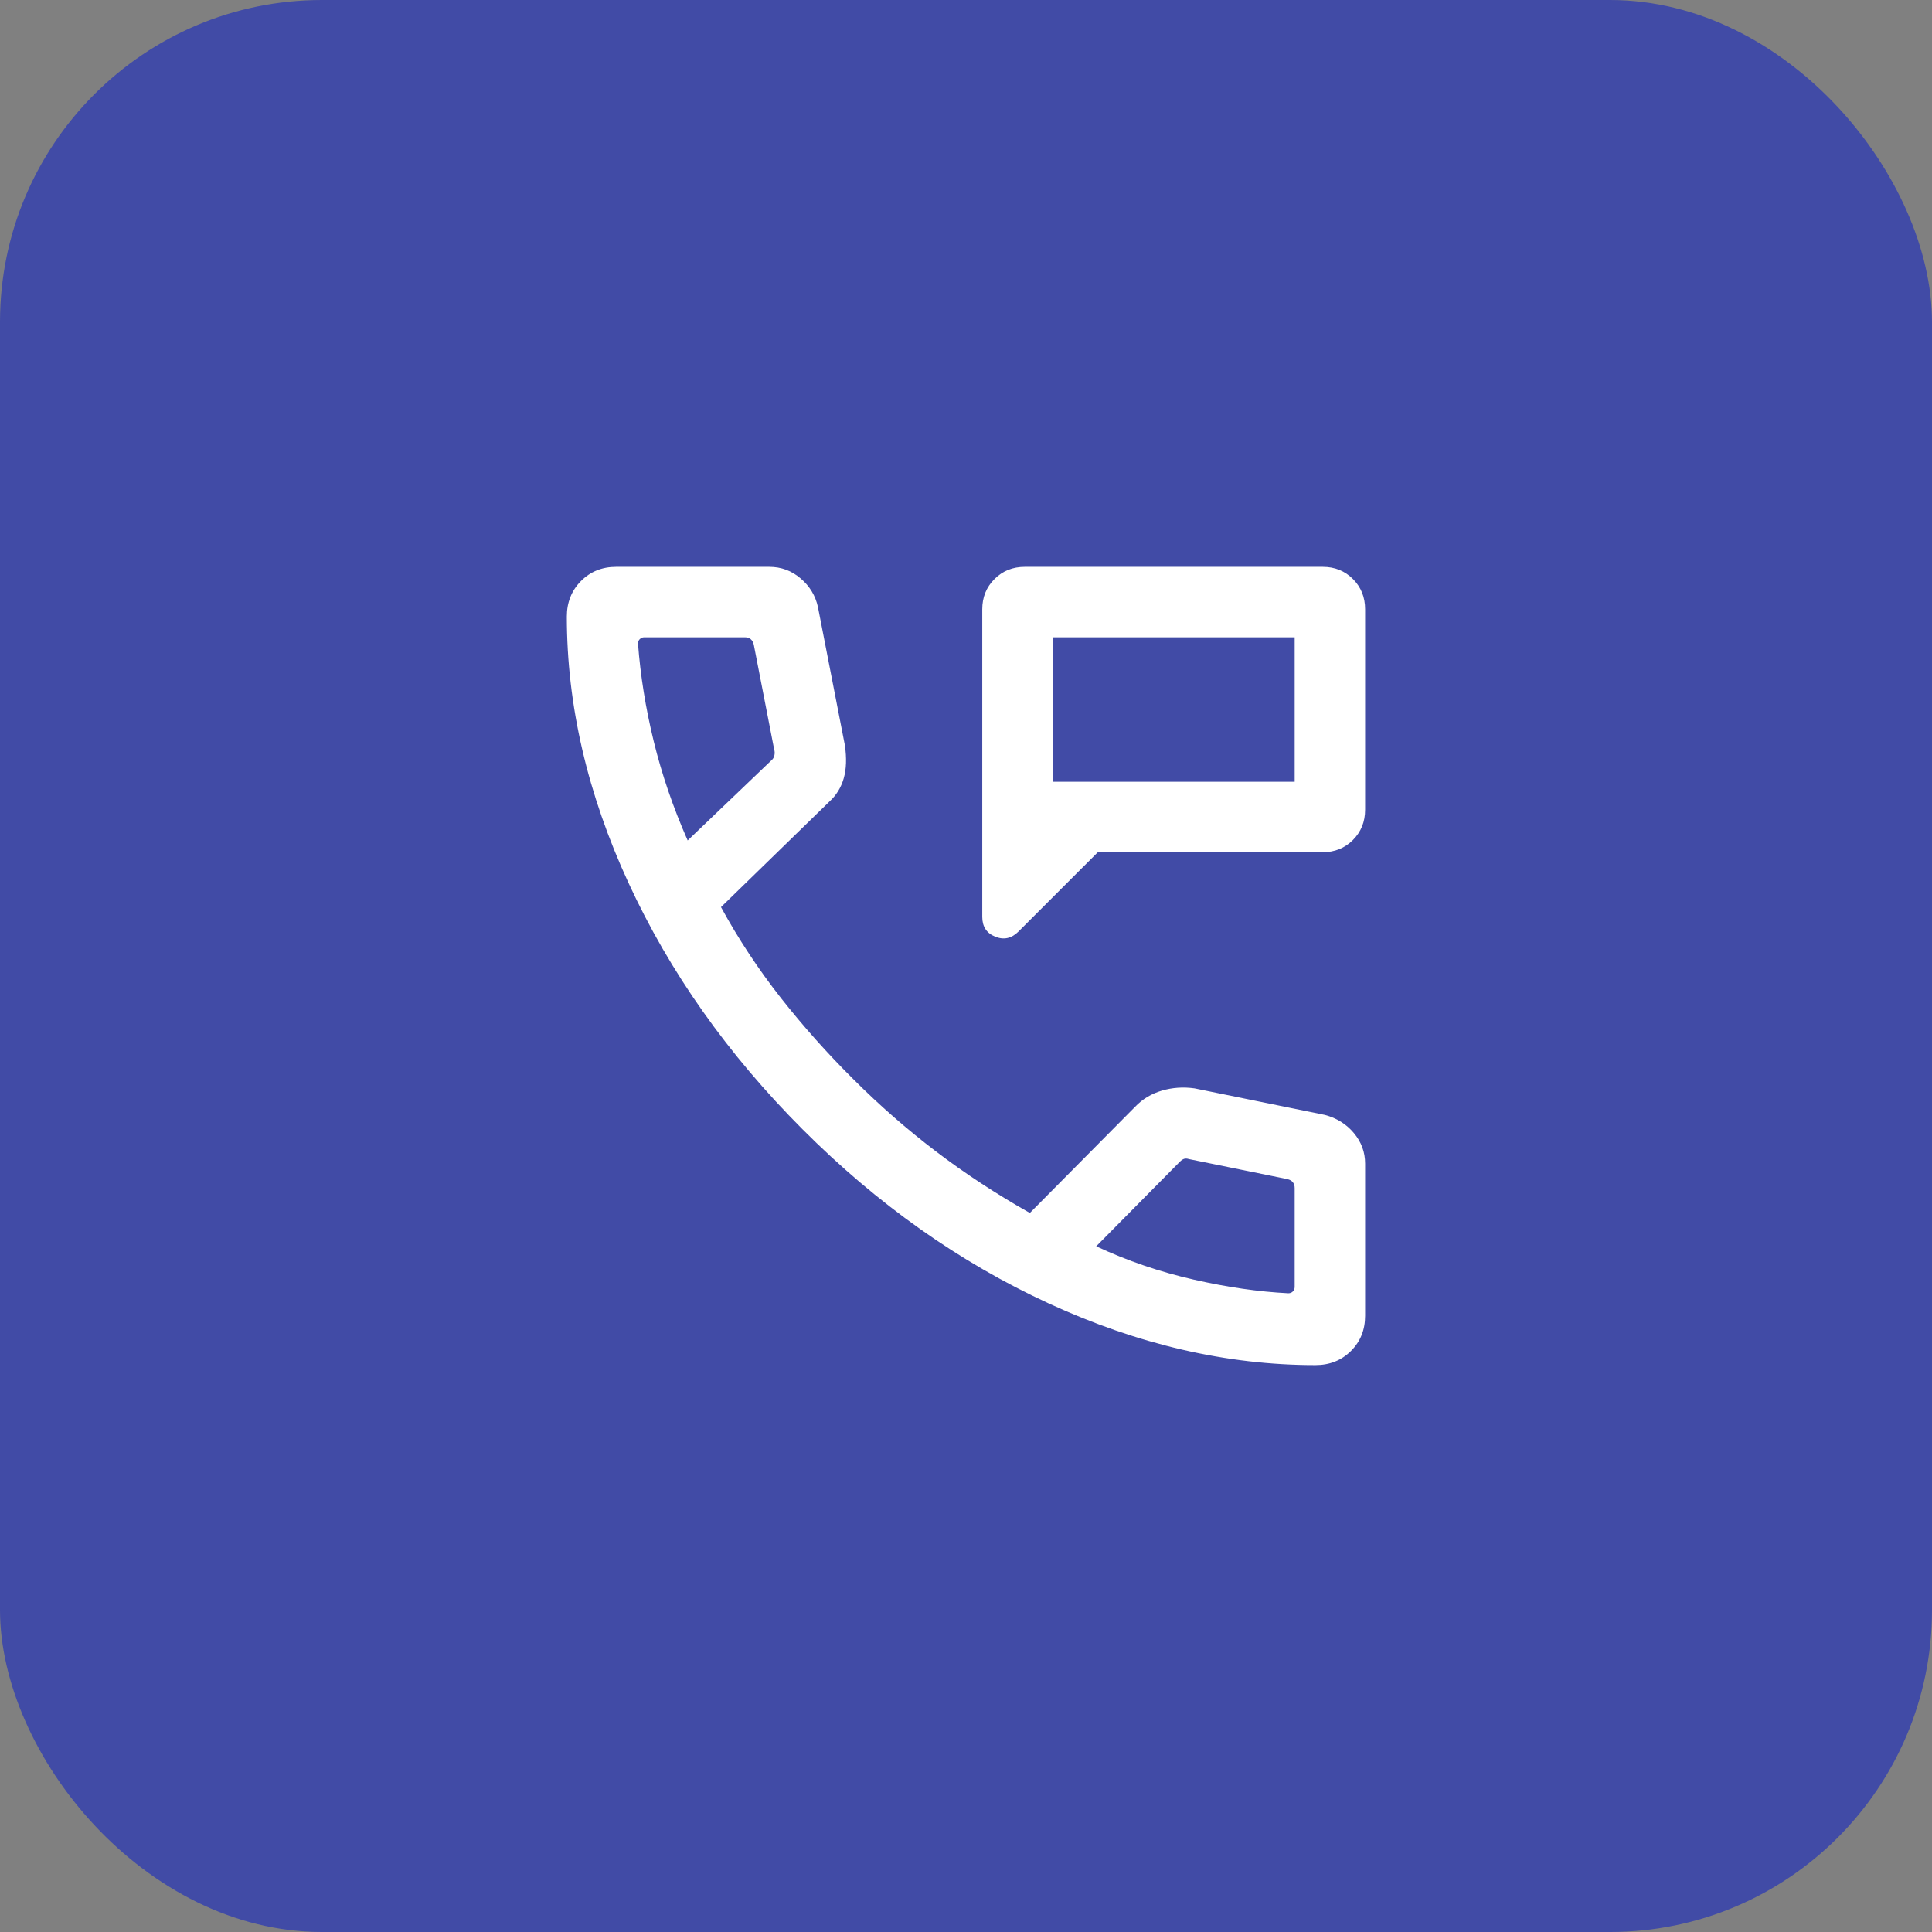
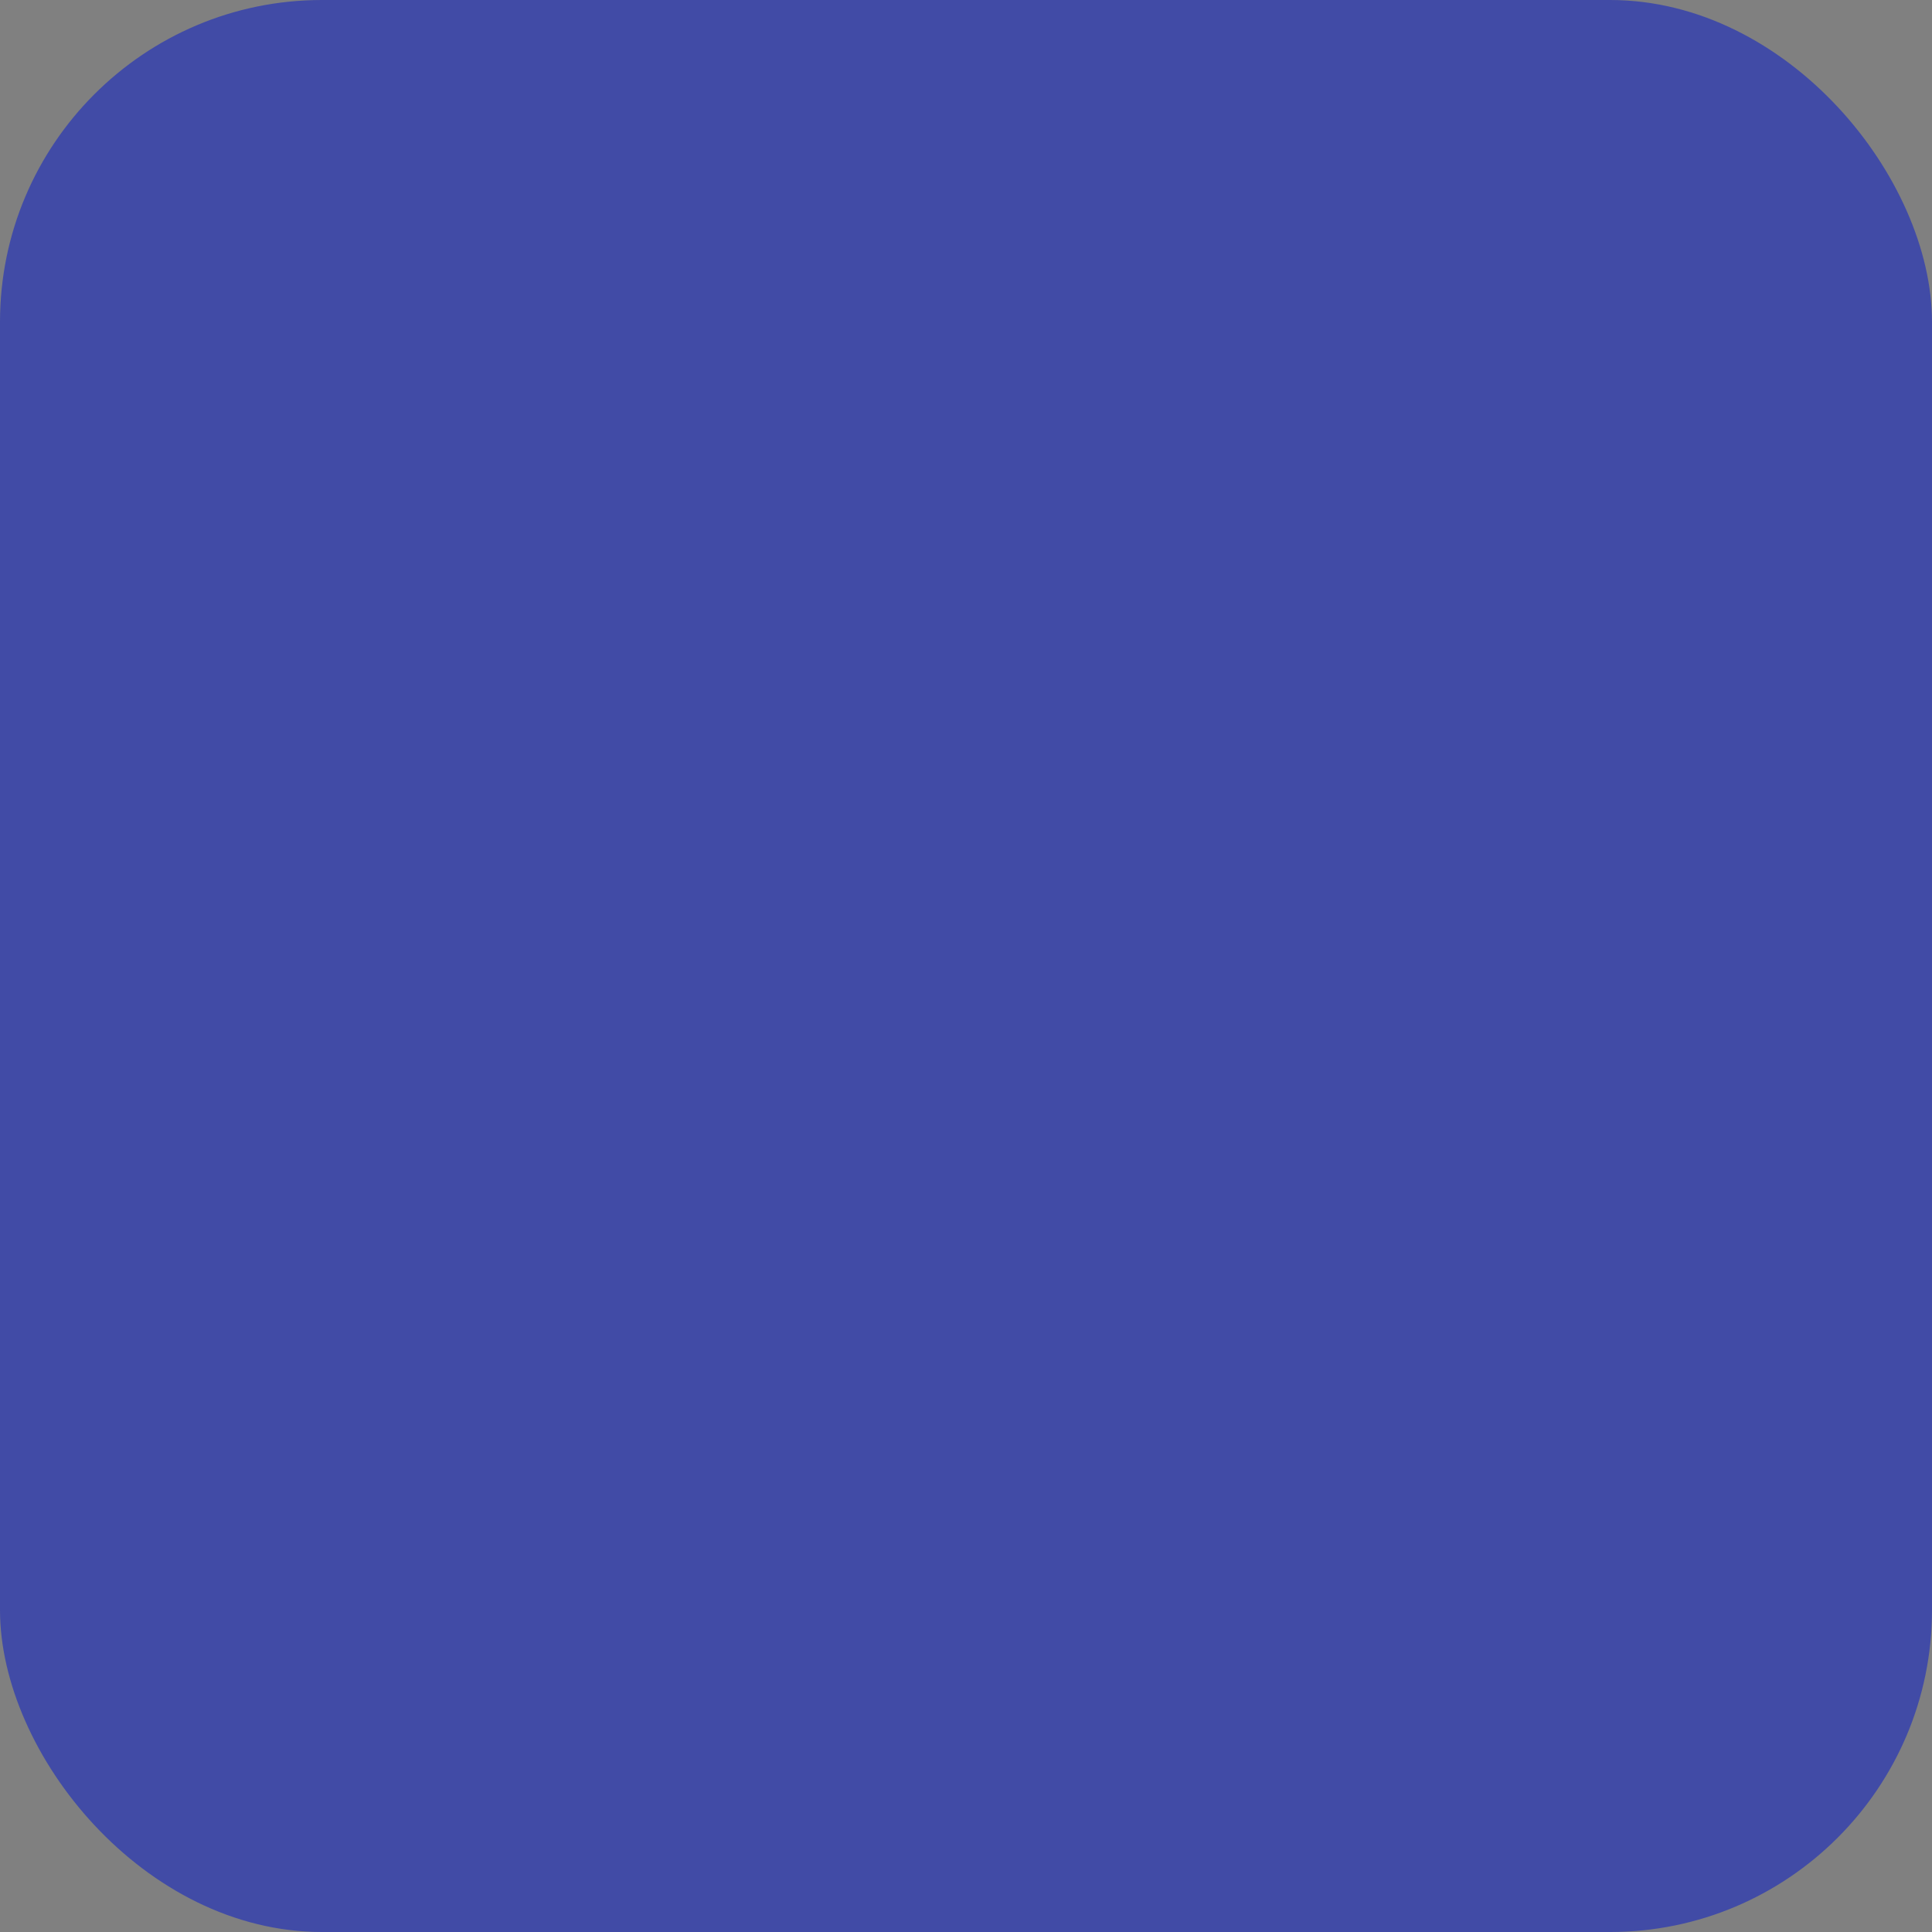
<svg xmlns="http://www.w3.org/2000/svg" width="48" height="48" viewBox="0 0 48 48" fill="none">
  <rect x="0" y="0" width="48" height="48" fill="#808080" stroke="none" />
  <rect width="48" height="48" rx="8" fill="#414BA6" />
  <mask id="mask0_197_27068" style="mask-type:alpha" maskUnits="userSpaceOnUse" x="10" y="10" width="28" height="28">
-     <rect x="10" y="10" width="28" height="28" fill="#D9D9D9" />
-   </mask>
+     </mask>
  <g mask="url(#mask0_197_27068)">
-     <path d="M24.404 22.779V15.138C24.404 14.839 24.505 14.588 24.708 14.386C24.91 14.184 25.161 14.083 25.461 14.083H32.863C33.163 14.083 33.413 14.184 33.614 14.386C33.816 14.588 33.916 14.839 33.916 15.138V20.118C33.916 20.417 33.815 20.668 33.613 20.87C33.411 21.072 33.161 21.173 32.862 21.173H27.275L25.305 23.143C25.133 23.315 24.94 23.358 24.726 23.271C24.511 23.185 24.404 23.021 24.404 22.779ZM26.154 19.423H32.166V15.833H26.154V19.423ZM32.68 33.916C30.481 33.916 28.273 33.405 26.054 32.383C23.835 31.361 21.796 29.918 19.938 28.056C18.079 26.194 16.639 24.155 15.617 21.94C14.594 19.725 14.083 17.518 14.083 15.319C14.083 14.966 14.2 14.672 14.433 14.437C14.666 14.201 14.958 14.083 15.308 14.083H19.113C19.408 14.083 19.668 14.179 19.893 14.372C20.118 14.564 20.261 14.801 20.322 15.084L20.991 18.517C21.037 18.835 21.028 19.109 20.962 19.338C20.896 19.567 20.778 19.759 20.607 19.914L17.913 22.537C18.346 23.331 18.842 24.082 19.399 24.791C19.956 25.499 20.559 26.175 21.209 26.82C21.849 27.46 22.529 28.055 23.25 28.604C23.971 29.153 24.75 29.663 25.586 30.136L28.204 27.495C28.387 27.305 28.608 27.172 28.867 27.096C29.127 27.02 29.396 27.001 29.676 27.04L32.916 27.7C33.21 27.777 33.451 27.928 33.637 28.151C33.823 28.373 33.916 28.626 33.916 28.909V32.691C33.916 33.041 33.798 33.333 33.563 33.566C33.328 33.8 33.033 33.916 32.68 33.916ZM17.085 20.881L19.167 18.889C19.204 18.859 19.229 18.818 19.24 18.766C19.251 18.713 19.249 18.665 19.234 18.62L18.727 16.013C18.712 15.953 18.686 15.908 18.649 15.878C18.611 15.848 18.563 15.833 18.503 15.833H16.008C15.963 15.833 15.926 15.848 15.896 15.878C15.866 15.908 15.851 15.945 15.851 15.99C15.911 16.788 16.041 17.597 16.242 18.42C16.444 19.243 16.724 20.063 17.085 20.881ZM27.235 30.964C28.008 31.325 28.815 31.6 29.655 31.791C30.494 31.982 31.279 32.095 32.009 32.131C32.054 32.131 32.092 32.116 32.121 32.086C32.151 32.056 32.166 32.019 32.166 31.974V29.519C32.166 29.459 32.151 29.411 32.121 29.373C32.092 29.336 32.047 29.31 31.987 29.295L29.537 28.797C29.492 28.782 29.453 28.78 29.419 28.791C29.385 28.802 29.35 28.827 29.312 28.864L27.235 30.964Z" fill="white" />
+     <path d="M24.404 22.779V15.138C24.404 14.839 24.505 14.588 24.708 14.386C24.91 14.184 25.161 14.083 25.461 14.083H32.863C33.163 14.083 33.413 14.184 33.614 14.386C33.816 14.588 33.916 14.839 33.916 15.138V20.118C33.916 20.417 33.815 20.668 33.613 20.87C33.411 21.072 33.161 21.173 32.862 21.173H27.275L25.305 23.143C25.133 23.315 24.94 23.358 24.726 23.271C24.511 23.185 24.404 23.021 24.404 22.779ZM26.154 19.423H32.166V15.833H26.154V19.423ZM32.68 33.916C30.481 33.916 28.273 33.405 26.054 32.383C23.835 31.361 21.796 29.918 19.938 28.056C18.079 26.194 16.639 24.155 15.617 21.94C14.594 19.725 14.083 17.518 14.083 15.319C14.083 14.966 14.2 14.672 14.433 14.437C14.666 14.201 14.958 14.083 15.308 14.083H19.113C19.408 14.083 19.668 14.179 19.893 14.372C20.118 14.564 20.261 14.801 20.322 15.084L20.991 18.517C21.037 18.835 21.028 19.109 20.962 19.338C20.896 19.567 20.778 19.759 20.607 19.914L17.913 22.537C18.346 23.331 18.842 24.082 19.399 24.791C19.956 25.499 20.559 26.175 21.209 26.82C21.849 27.46 22.529 28.055 23.25 28.604C23.971 29.153 24.75 29.663 25.586 30.136L28.204 27.495C28.387 27.305 28.608 27.172 28.867 27.096C29.127 27.02 29.396 27.001 29.676 27.04L32.916 27.7C33.21 27.777 33.451 27.928 33.637 28.151C33.823 28.373 33.916 28.626 33.916 28.909V32.691C33.916 33.041 33.798 33.333 33.563 33.566C33.328 33.8 33.033 33.916 32.68 33.916ZM17.085 20.881L19.167 18.889C19.204 18.859 19.229 18.818 19.24 18.766C19.251 18.713 19.249 18.665 19.234 18.62L18.727 16.013C18.712 15.953 18.686 15.908 18.649 15.878C18.611 15.848 18.563 15.833 18.503 15.833H16.008C15.963 15.833 15.926 15.848 15.896 15.878C15.866 15.908 15.851 15.945 15.851 15.99C15.911 16.788 16.041 17.597 16.242 18.42C16.444 19.243 16.724 20.063 17.085 20.881ZM27.235 30.964C28.008 31.325 28.815 31.6 29.655 31.791C30.494 31.982 31.279 32.095 32.009 32.131C32.054 32.131 32.092 32.116 32.121 32.086C32.151 32.056 32.166 32.019 32.166 31.974V29.519C32.166 29.459 32.151 29.411 32.121 29.373C32.092 29.336 32.047 29.31 31.987 29.295L29.537 28.797C29.492 28.782 29.453 28.78 29.419 28.791C29.385 28.802 29.35 28.827 29.312 28.864Z" fill="white" />
  </g>
</svg>